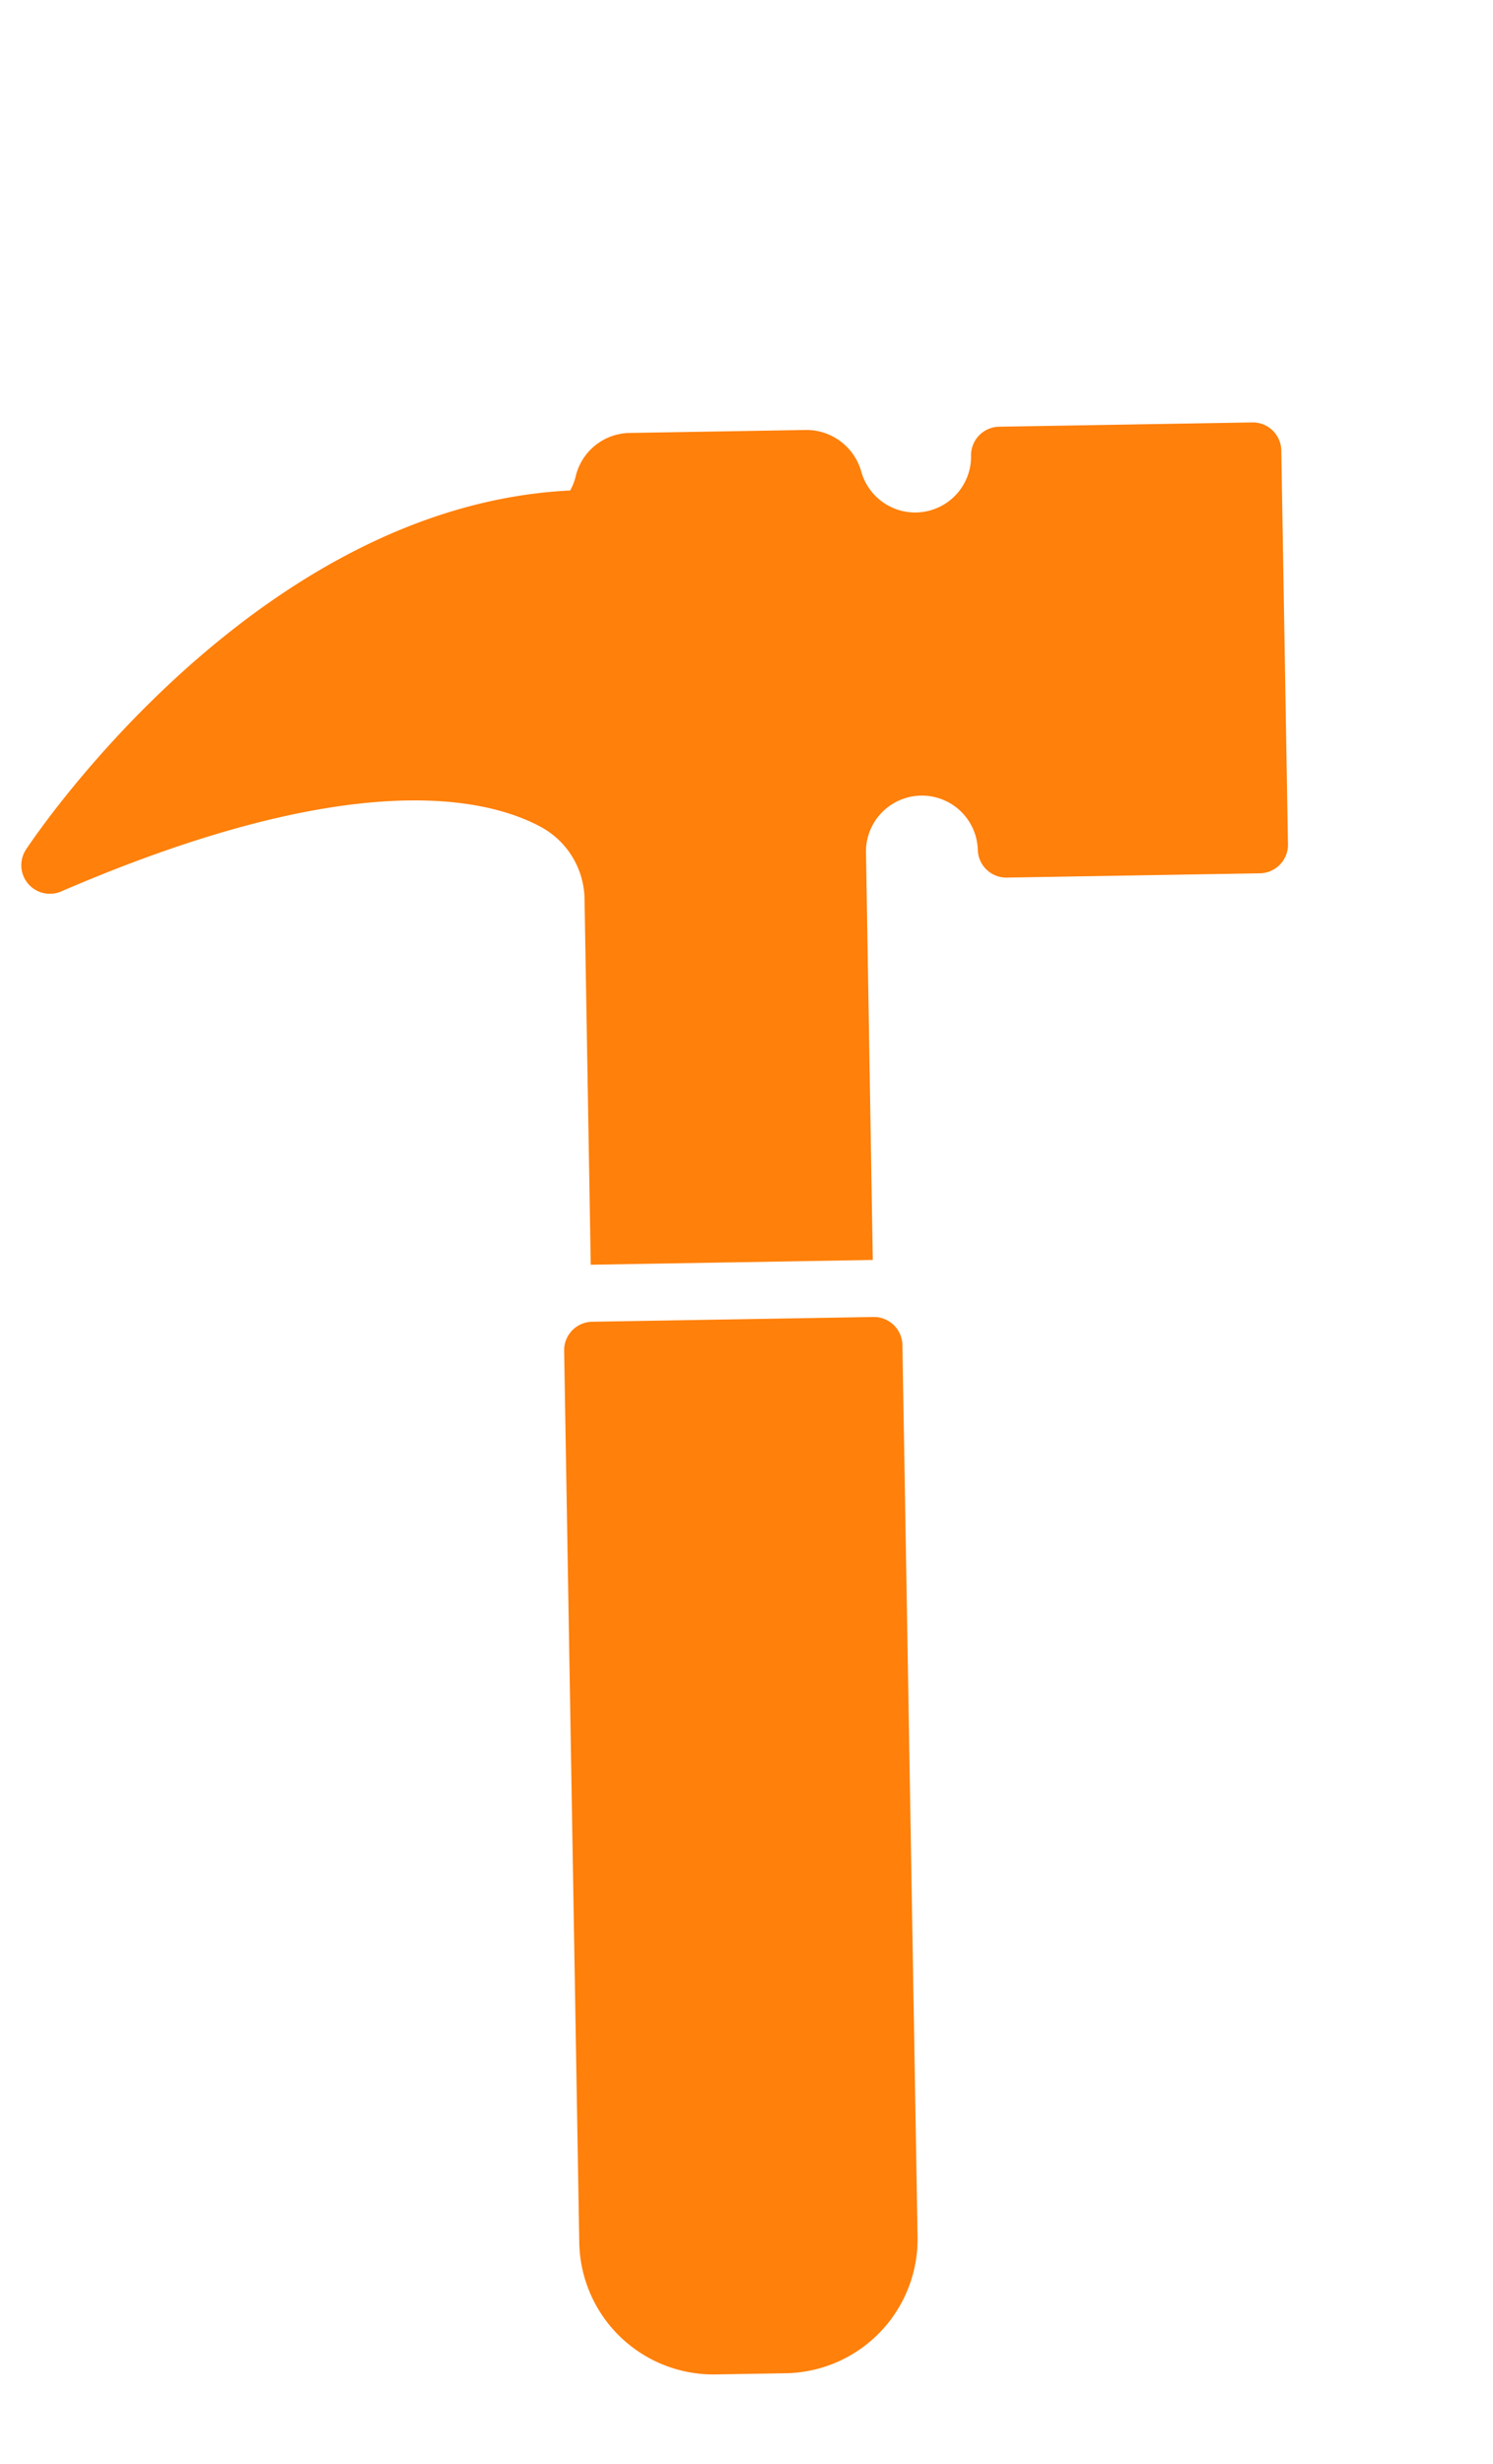
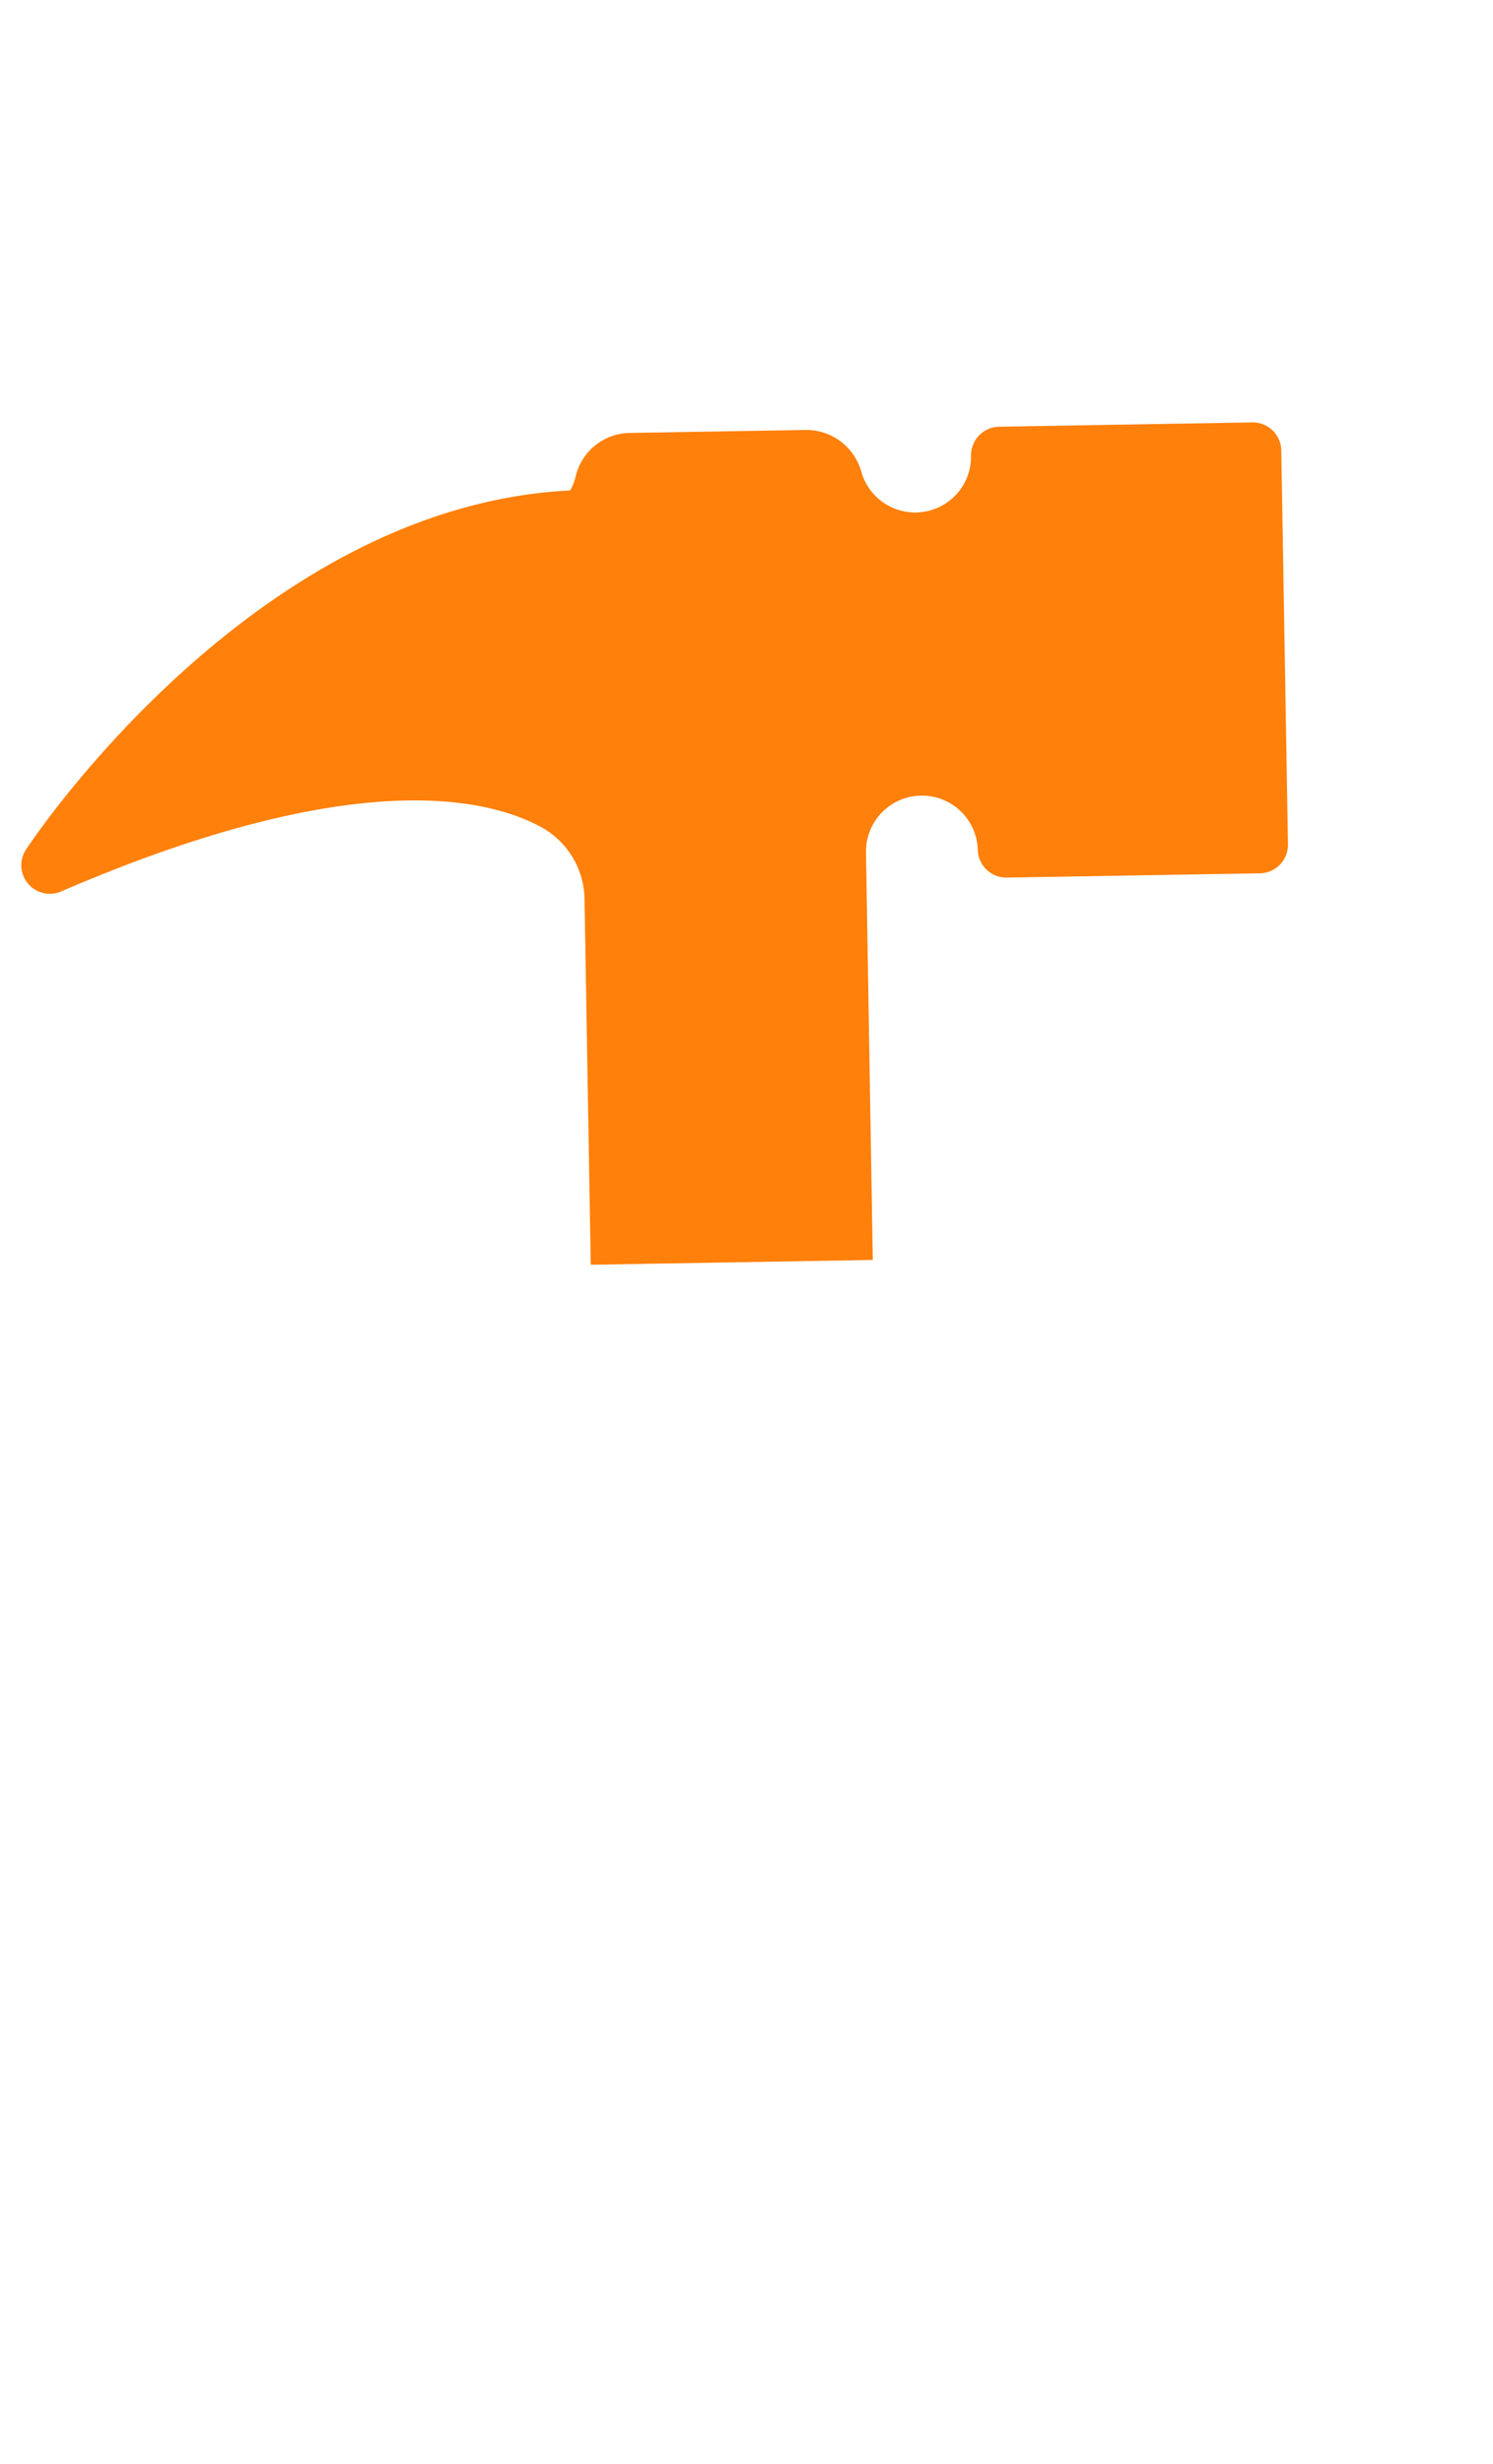
<svg xmlns="http://www.w3.org/2000/svg" width="67.978" height="112.156" viewBox="0 0 67.978 112.156">
  <g id="Groupe_8324" data-name="Groupe 8324" transform="matrix(0.695, -0.719, 0.719, 0.695, -20.011, 59.733)">
-     <path id="Tracé_3142" data-name="Tracé 3142" d="M160.343,240.254a1.3,1.3,0,0,0-1.835,0l-28.715,28.715a6.108,6.108,0,0,0,0,8.629l2.264,2.265a6.109,6.109,0,0,0,8.629,0L169.4,251.147a1.3,1.3,0,0,0,0-1.835Z" transform="translate(-128.009 -206.179)" fill="#ff800a" />
    <path id="Tracé_3143" data-name="Tracé 3143" d="M270.667,163.233l-8.153-8.153a1.3,1.3,0,0,0-1.835,0,2.546,2.546,0,0,1-4-3.08,2.6,2.6,0,0,0-.389-3.146l-5.667-5.667a2.567,2.567,0,0,0-3.126-.4,2.528,2.528,0,0,1-.642.27c-10.406-9.771-28.213-6.6-28.977-6.454a1.3,1.3,0,0,0-.262,2.473c13.323,5.551,16.565,10.972,17.311,13.709a3.8,3.8,0,0,1-1,3.678l-11.763,11.763,9.082,9.082L244.4,164.162a2.546,2.546,0,0,1,3.6,3.6,1.3,1.3,0,0,0,0,1.835l8.153,8.153a1.3,1.3,0,0,0,1.835,0l12.683-12.682A1.3,1.3,0,0,0,270.667,163.233Z" transform="translate(-188.009 -136)" fill="#ff800a" />
  </g>
</svg>